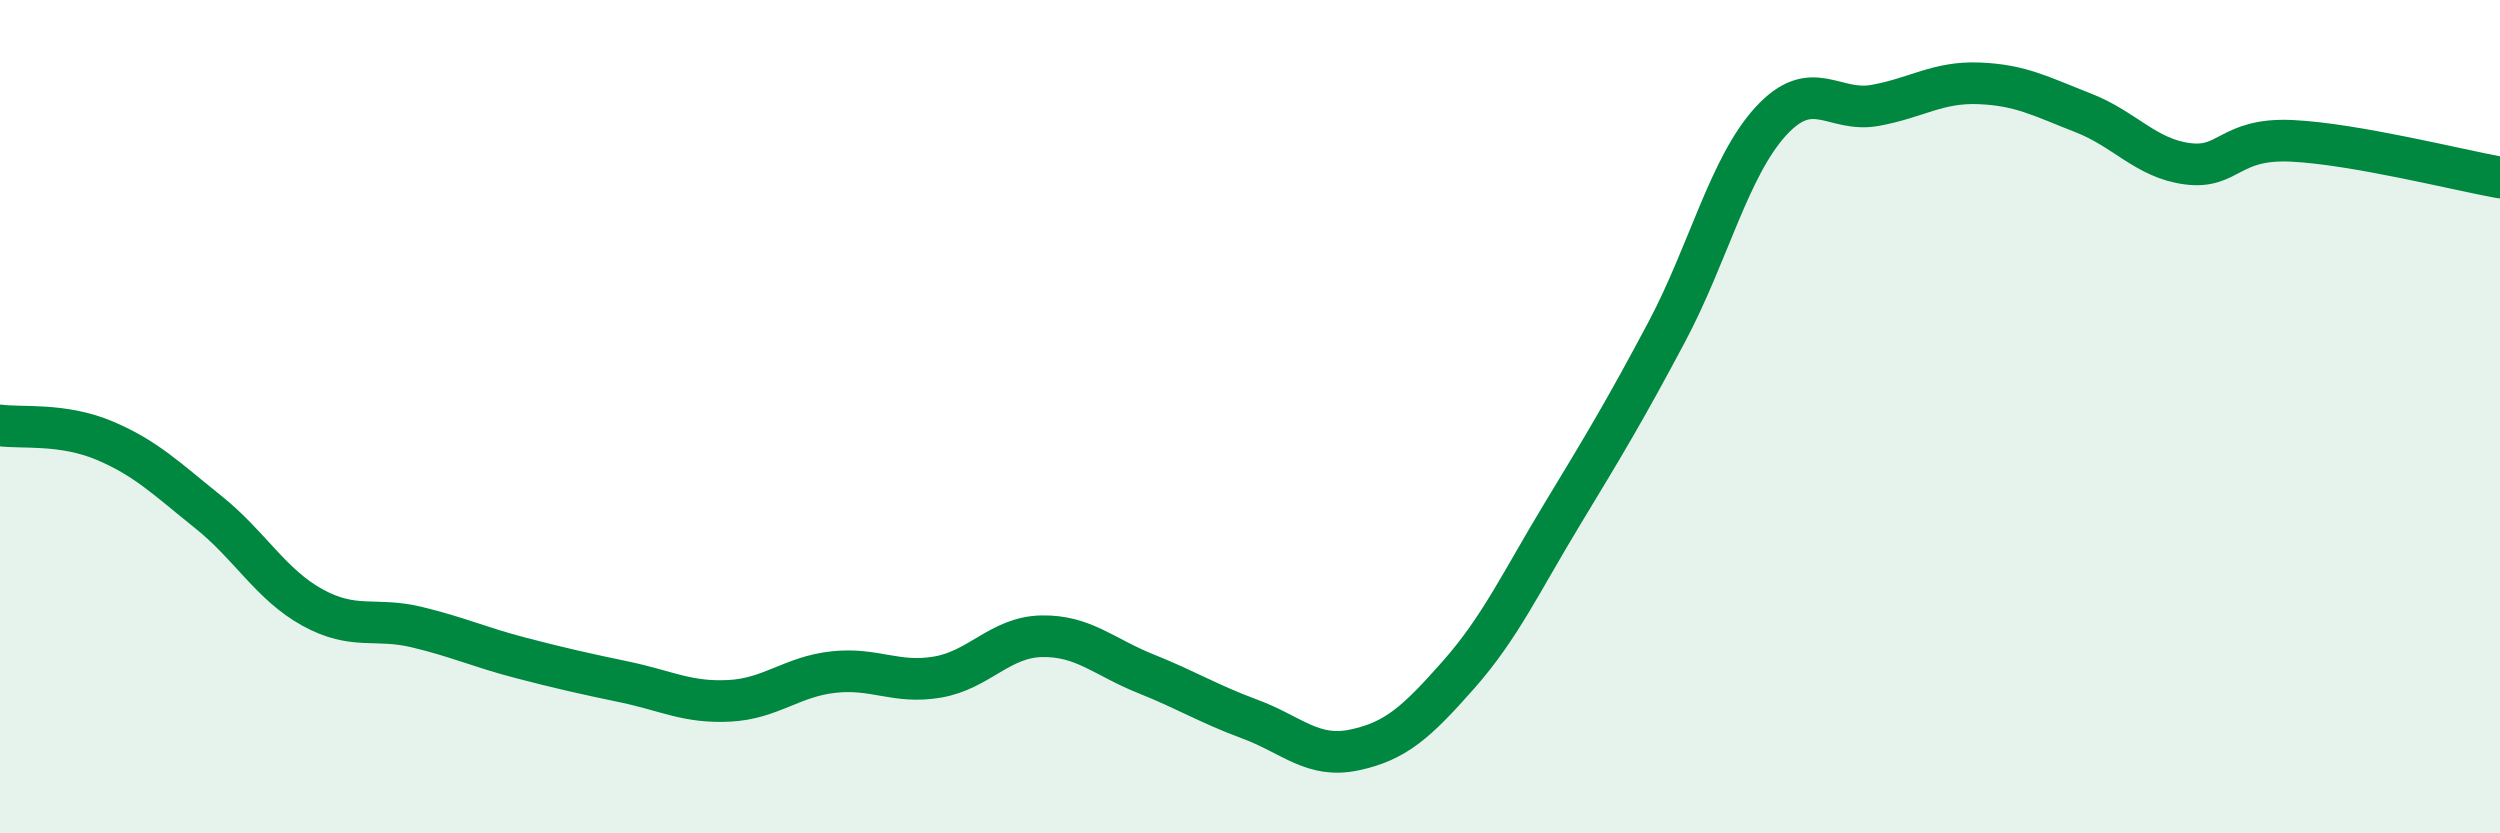
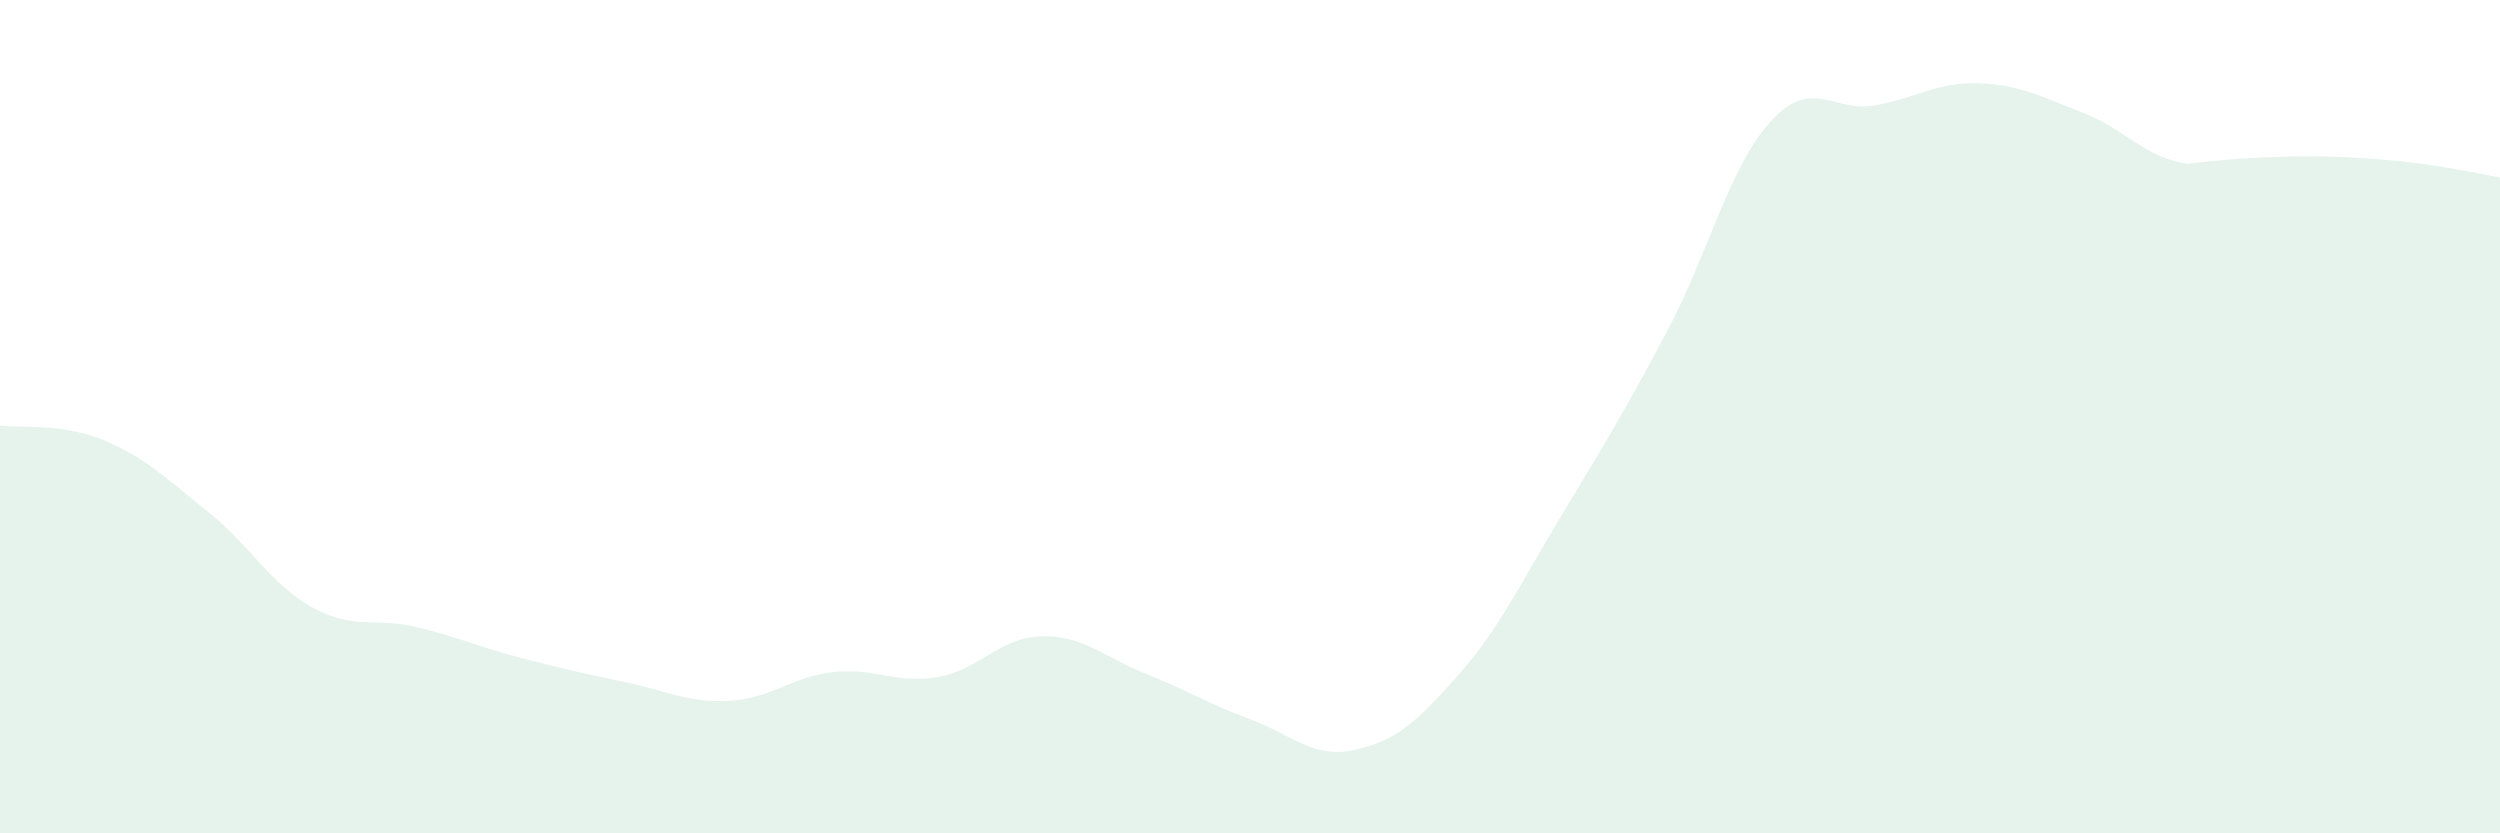
<svg xmlns="http://www.w3.org/2000/svg" width="60" height="20" viewBox="0 0 60 20">
-   <path d="M 0,10.21 C 0.5,10.28 1.5,10.15 2.5,10.57 C 3.5,10.99 4,11.49 5,12.29 C 6,13.09 6.5,14.03 7.5,14.58 C 8.5,15.13 9,14.81 10,15.05 C 11,15.29 11.5,15.53 12.5,15.79 C 13.5,16.05 14,16.16 15,16.37 C 16,16.58 16.5,16.87 17.5,16.82 C 18.5,16.77 19,16.24 20,16.13 C 21,16.02 21.5,16.42 22.5,16.25 C 23.5,16.08 24,15.29 25,15.27 C 26,15.25 26.5,15.77 27.5,16.17 C 28.5,16.57 29,16.89 30,17.26 C 31,17.63 31.5,18.21 32.5,18 C 33.5,17.79 34,17.33 35,16.2 C 36,15.07 36.5,13.98 37.5,12.33 C 38.5,10.68 39,9.85 40,7.97 C 41,6.09 41.5,4 42.5,2.91 C 43.5,1.82 44,2.71 45,2.53 C 46,2.35 46.5,1.96 47.5,2 C 48.5,2.04 49,2.32 50,2.71 C 51,3.1 51.5,3.8 52.5,3.93 C 53.5,4.06 53.5,3.31 55,3.38 C 56.5,3.45 59,4.08 60,4.26L60 20L0 20Z" fill="#008740" opacity="0.1" stroke-linecap="round" stroke-linejoin="round" />
-   <path d="M 0,10.21 C 0.5,10.28 1.5,10.15 2.5,10.57 C 3.5,10.99 4,11.49 5,12.29 C 6,13.09 6.5,14.03 7.5,14.58 C 8.5,15.13 9,14.81 10,15.05 C 11,15.29 11.5,15.53 12.5,15.79 C 13.5,16.05 14,16.16 15,16.37 C 16,16.58 16.5,16.87 17.5,16.82 C 18.5,16.77 19,16.24 20,16.13 C 21,16.02 21.5,16.42 22.5,16.25 C 23.5,16.08 24,15.29 25,15.27 C 26,15.25 26.5,15.77 27.5,16.17 C 28.5,16.57 29,16.89 30,17.26 C 31,17.63 31.5,18.21 32.5,18 C 33.5,17.79 34,17.33 35,16.2 C 36,15.07 36.5,13.98 37.5,12.33 C 38.5,10.68 39,9.85 40,7.97 C 41,6.09 41.5,4 42.5,2.91 C 43.5,1.82 44,2.71 45,2.53 C 46,2.35 46.5,1.96 47.5,2 C 48.5,2.04 49,2.32 50,2.71 C 51,3.1 51.5,3.8 52.5,3.93 C 53.5,4.06 53.5,3.31 55,3.38 C 56.5,3.45 59,4.08 60,4.26" stroke="#008740" stroke-width="1" fill="none" stroke-linecap="round" stroke-linejoin="round" />
+   <path d="M 0,10.21 C 0.5,10.28 1.5,10.15 2.5,10.57 C 3.5,10.99 4,11.49 5,12.29 C 6,13.09 6.5,14.03 7.5,14.58 C 8.5,15.13 9,14.81 10,15.05 C 11,15.29 11.5,15.53 12.5,15.79 C 13.5,16.05 14,16.16 15,16.37 C 16,16.58 16.5,16.87 17.5,16.82 C 18.5,16.77 19,16.24 20,16.13 C 21,16.02 21.5,16.42 22.5,16.25 C 23.5,16.08 24,15.29 25,15.27 C 26,15.25 26.5,15.77 27.5,16.17 C 28.5,16.57 29,16.89 30,17.26 C 31,17.63 31.5,18.21 32.5,18 C 33.5,17.79 34,17.33 35,16.2 C 36,15.07 36.5,13.98 37.5,12.33 C 38.5,10.68 39,9.85 40,7.97 C 41,6.09 41.5,4 42.5,2.91 C 43.5,1.82 44,2.71 45,2.53 C 46,2.35 46.5,1.96 47.5,2 C 48.5,2.04 49,2.32 50,2.71 C 51,3.1 51.5,3.8 52.5,3.93 C 56.5,3.45 59,4.08 60,4.26L60 20L0 20Z" fill="#008740" opacity="0.1" stroke-linecap="round" stroke-linejoin="round" />
</svg>